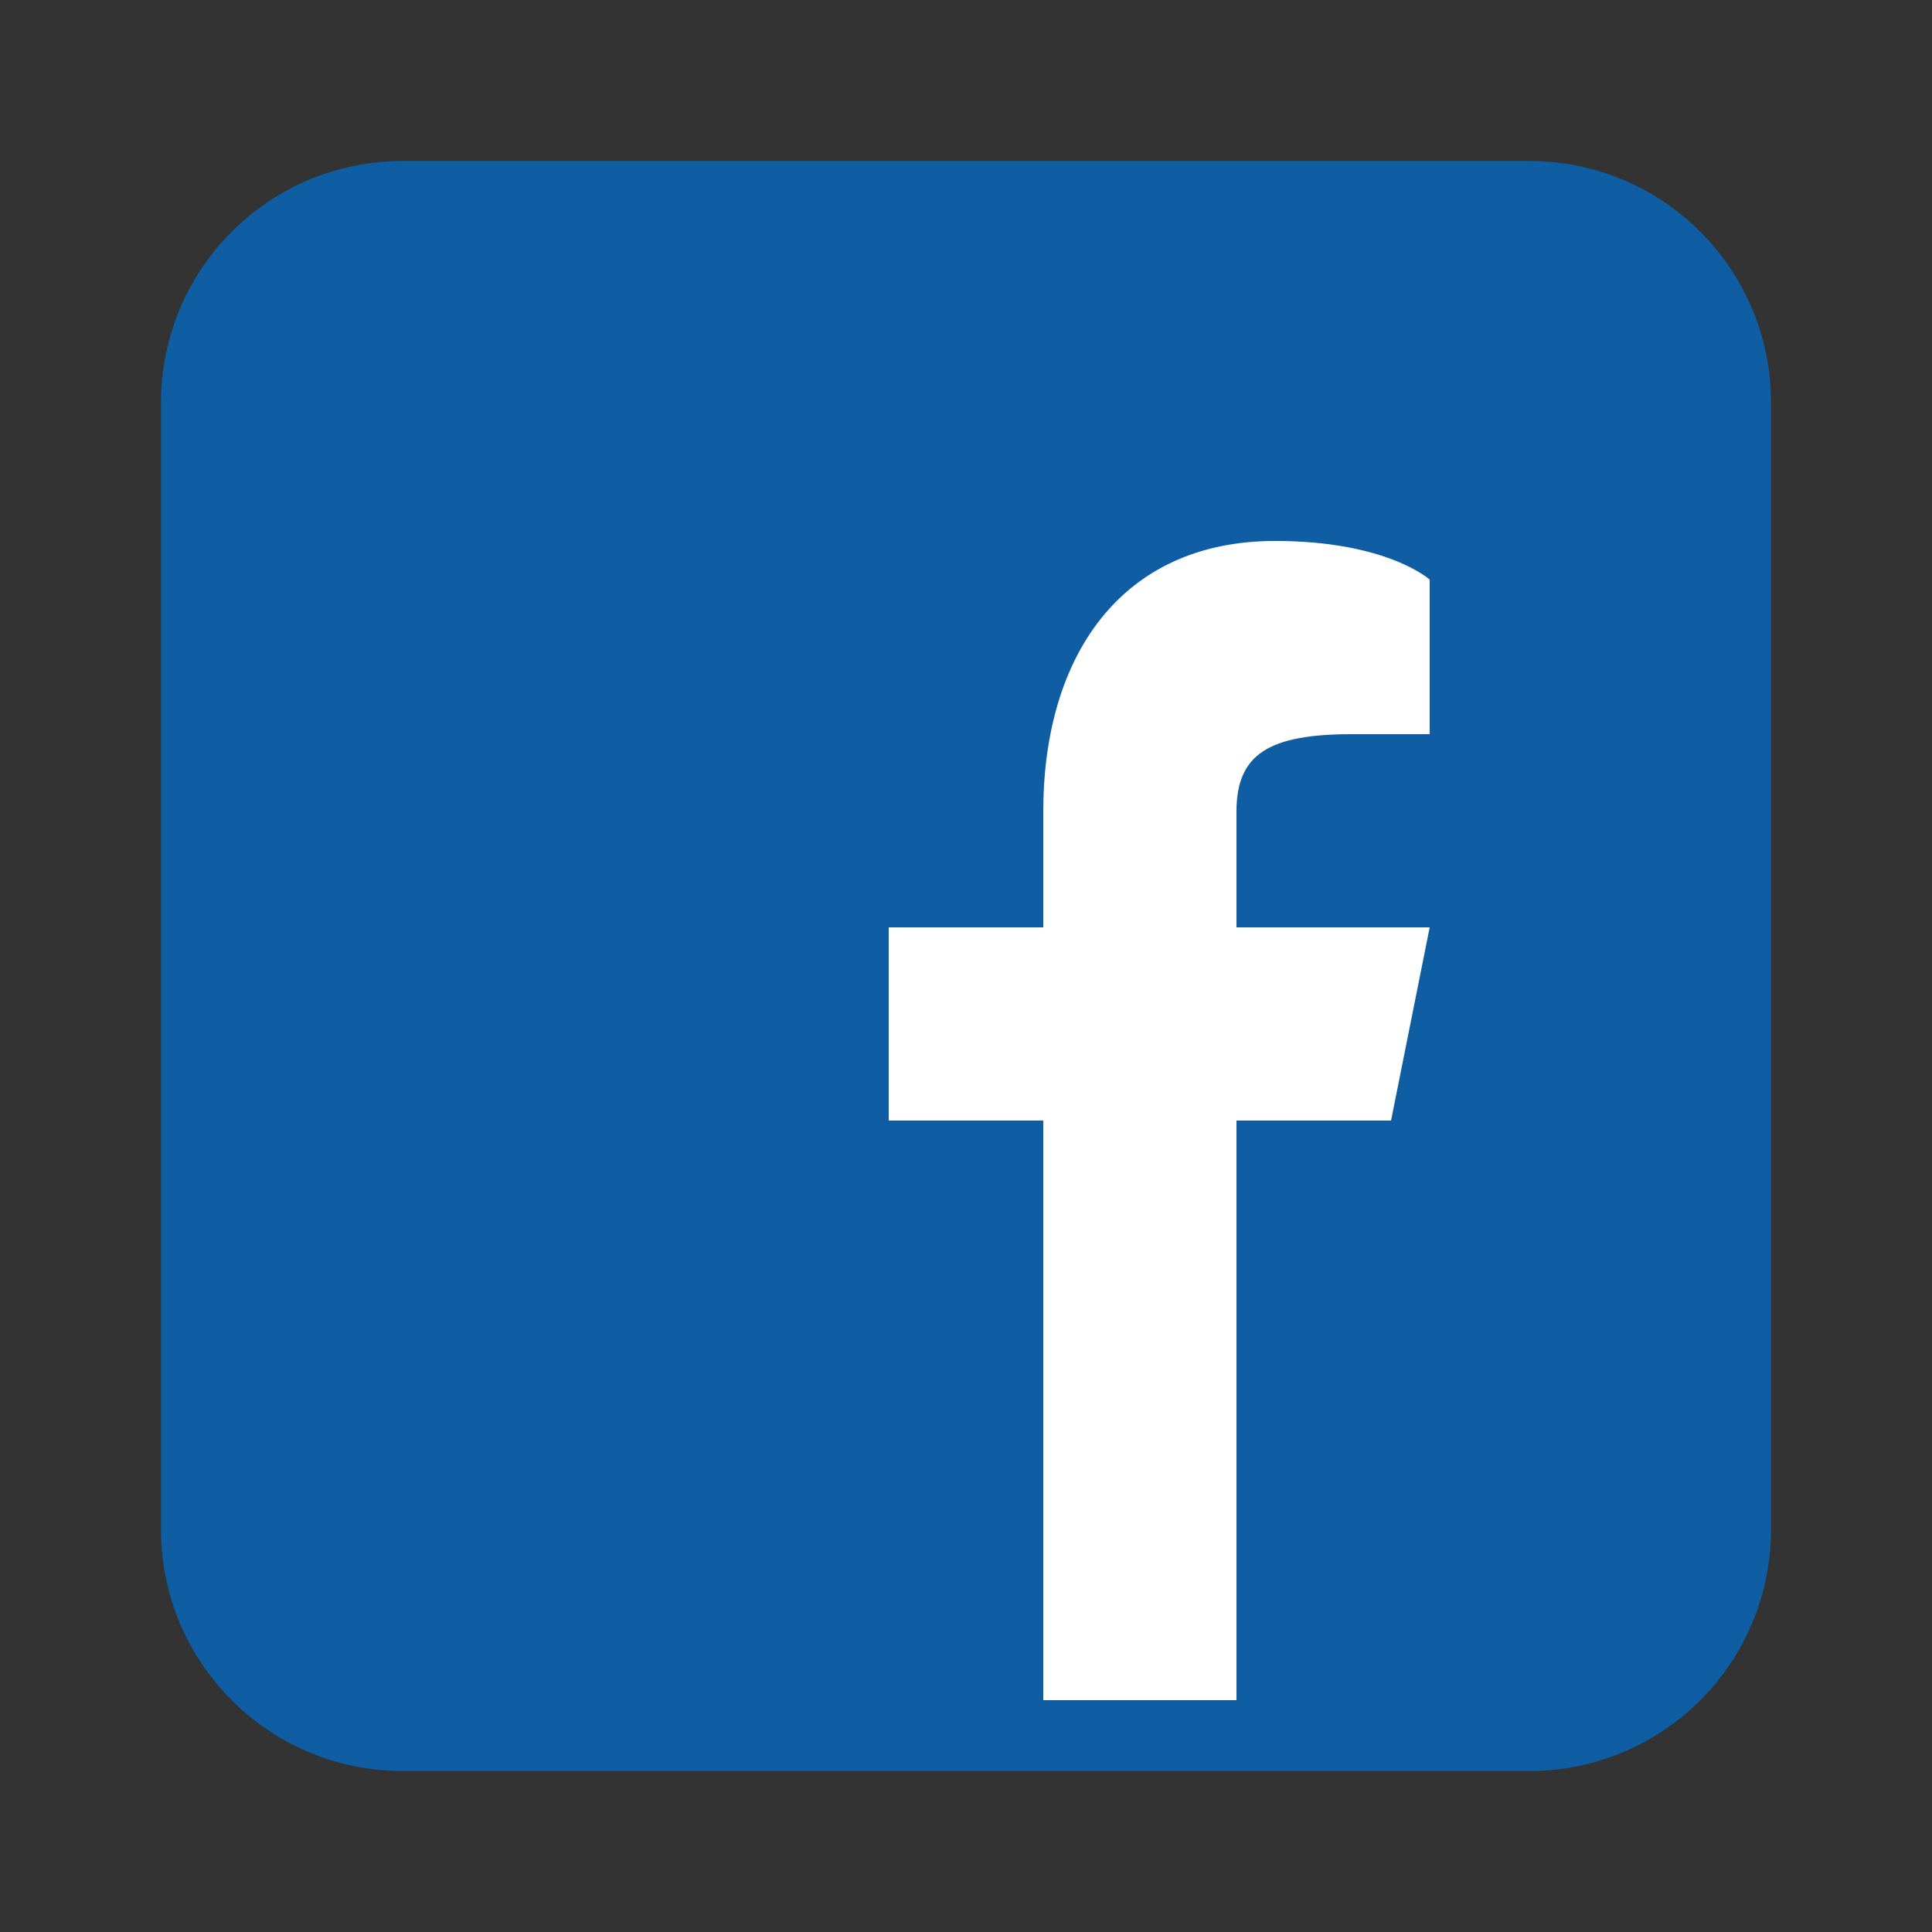
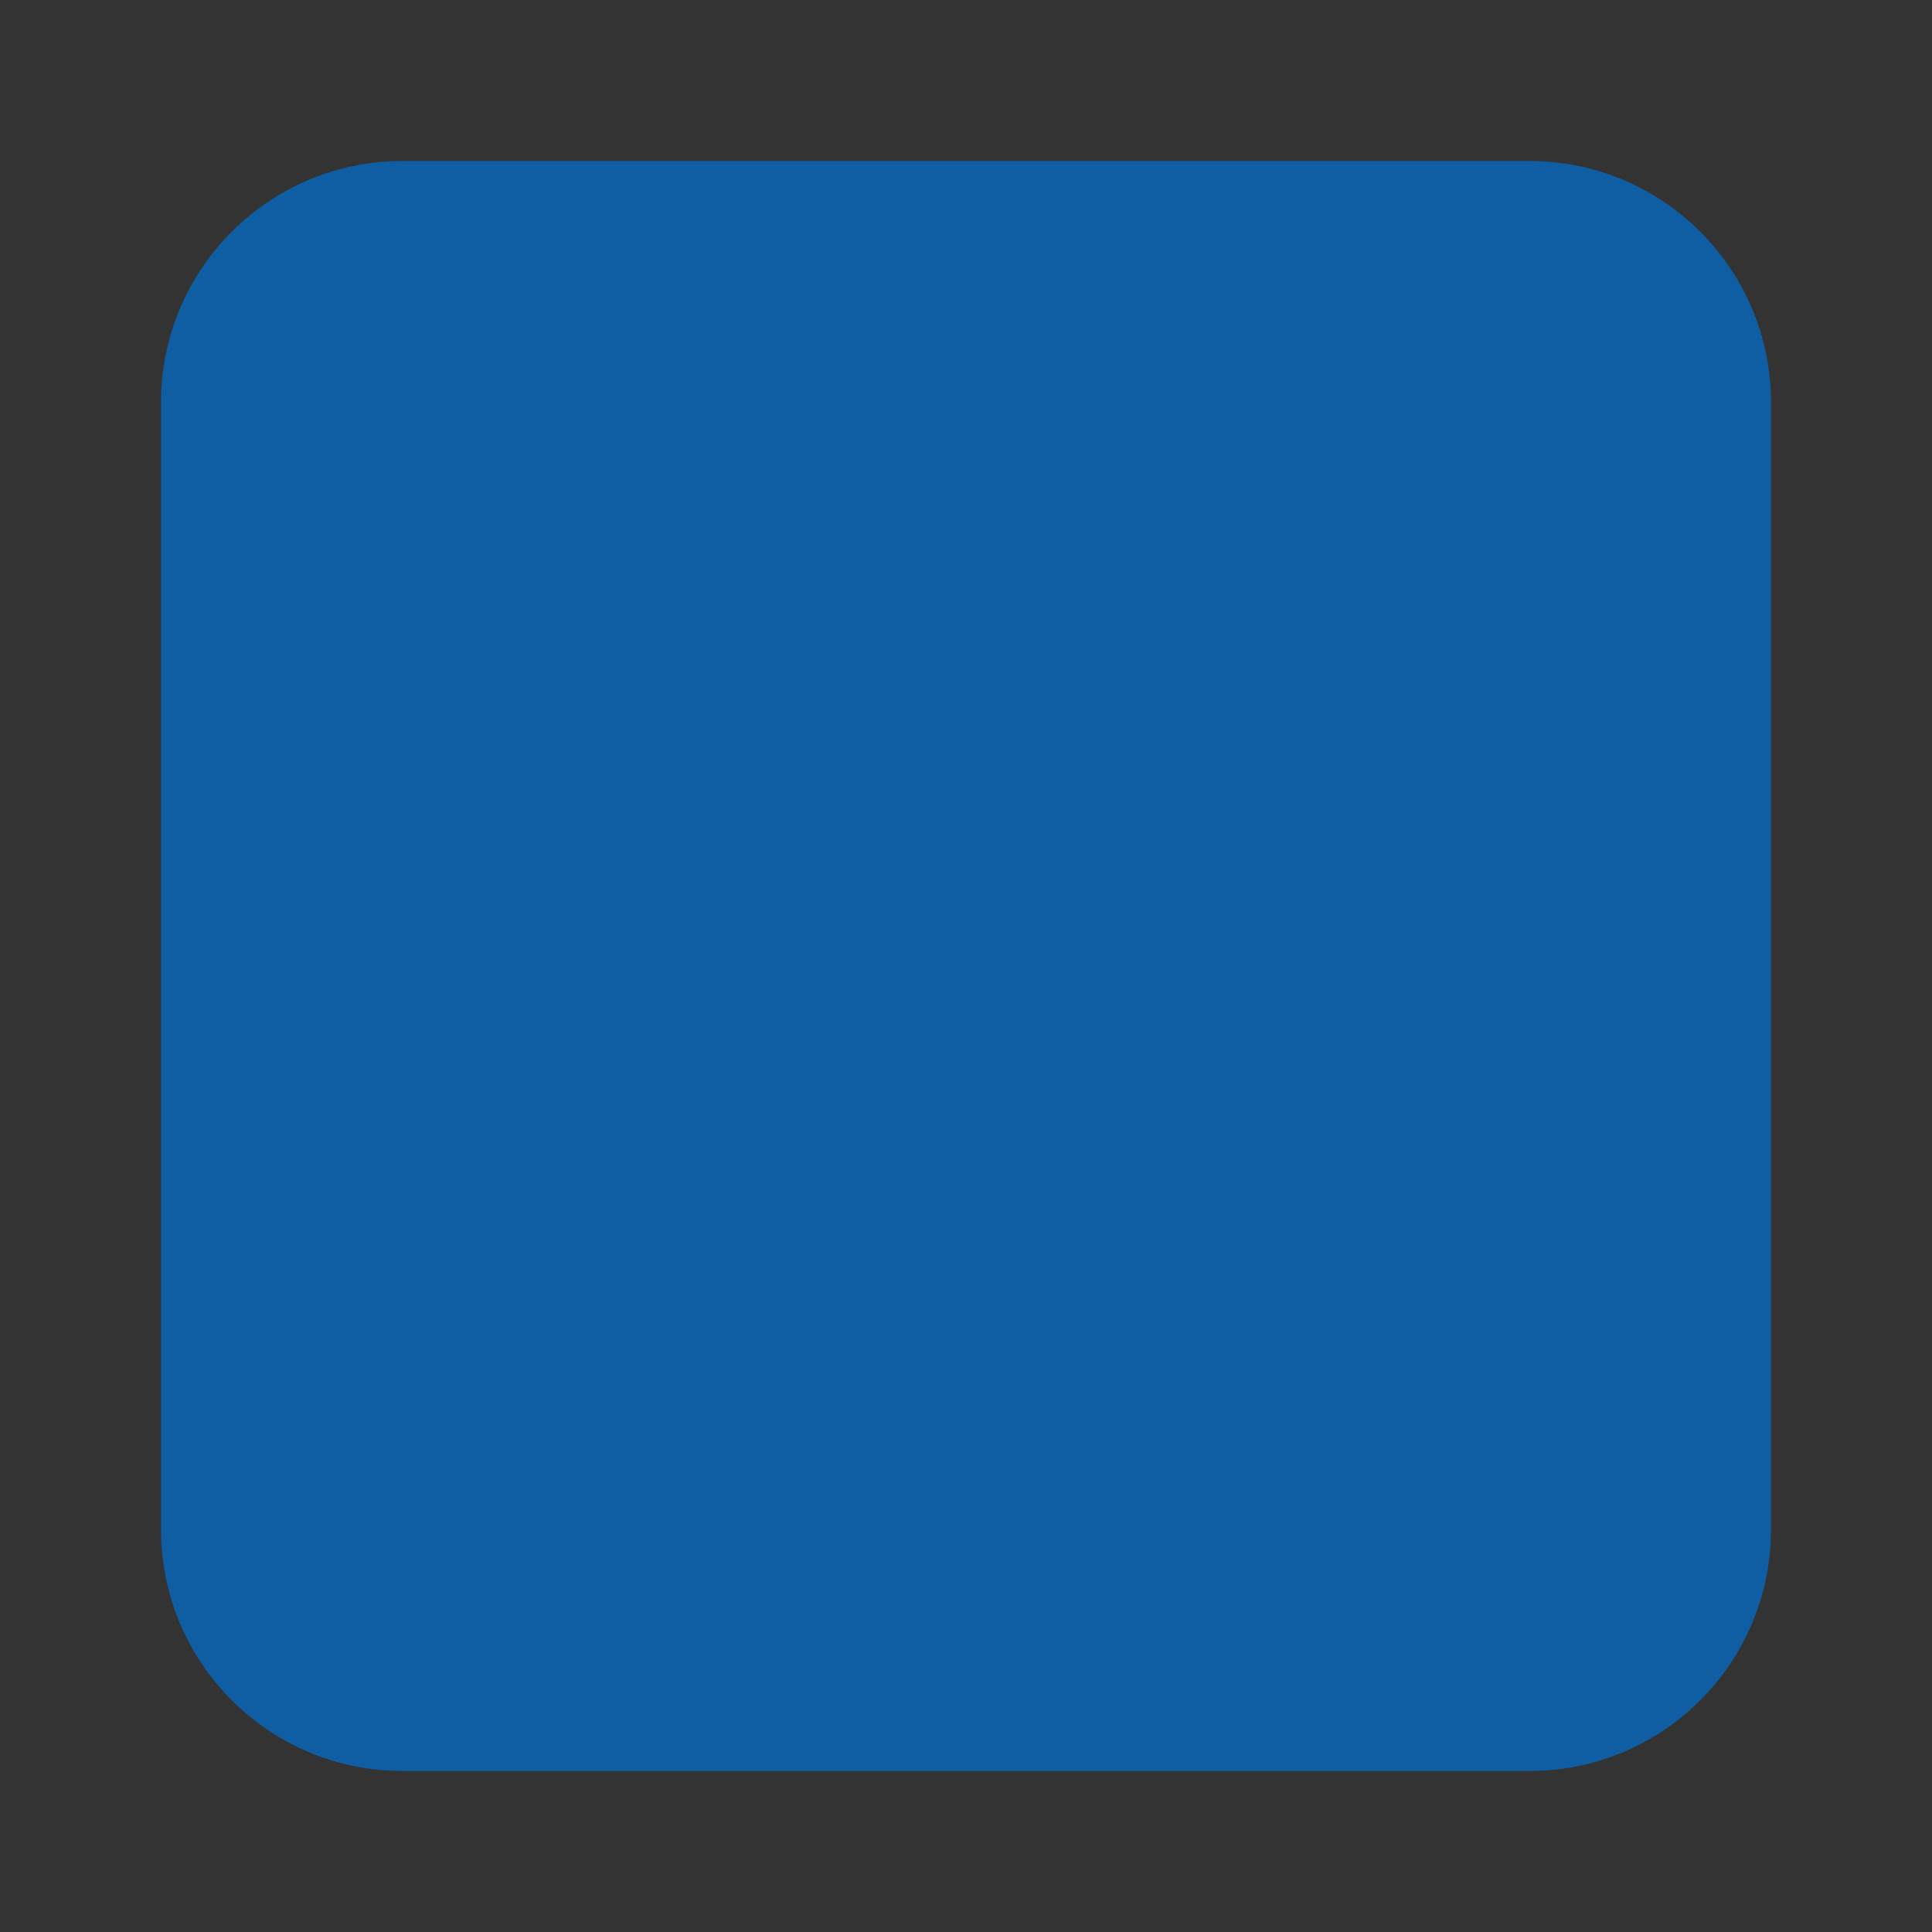
<svg xmlns="http://www.w3.org/2000/svg" fill="none" height="24" viewBox="0 0 24 24" width="24">
  <rect x="0" y="0" width="24" height="24" fill="#333333" stroke="none" />
  <g clip-rule="evenodd" fill-rule="evenodd">
    <path d="m5 2c-1.657 0-3 1.343-3 3v14c0 1.657 1.343 3 3 3h14c1.657 0 3-1.343 3-3v-14c0-1.657-1.343-3-3-3z" fill="#0f5da2" />
-     <path d="m16.8 9.12h.96v-1.92s-.528-.48-1.92-.48c-1.92 0-2.88 1.44-2.88 3.36v1.44h-1.92v2.4h1.92v7.2h2.4v-7.2h1.92l.48-2.4h-2.4v-1.44c0-.72.413-.96 1.44-.96z" fill="#fff" />
  </g>
</svg>